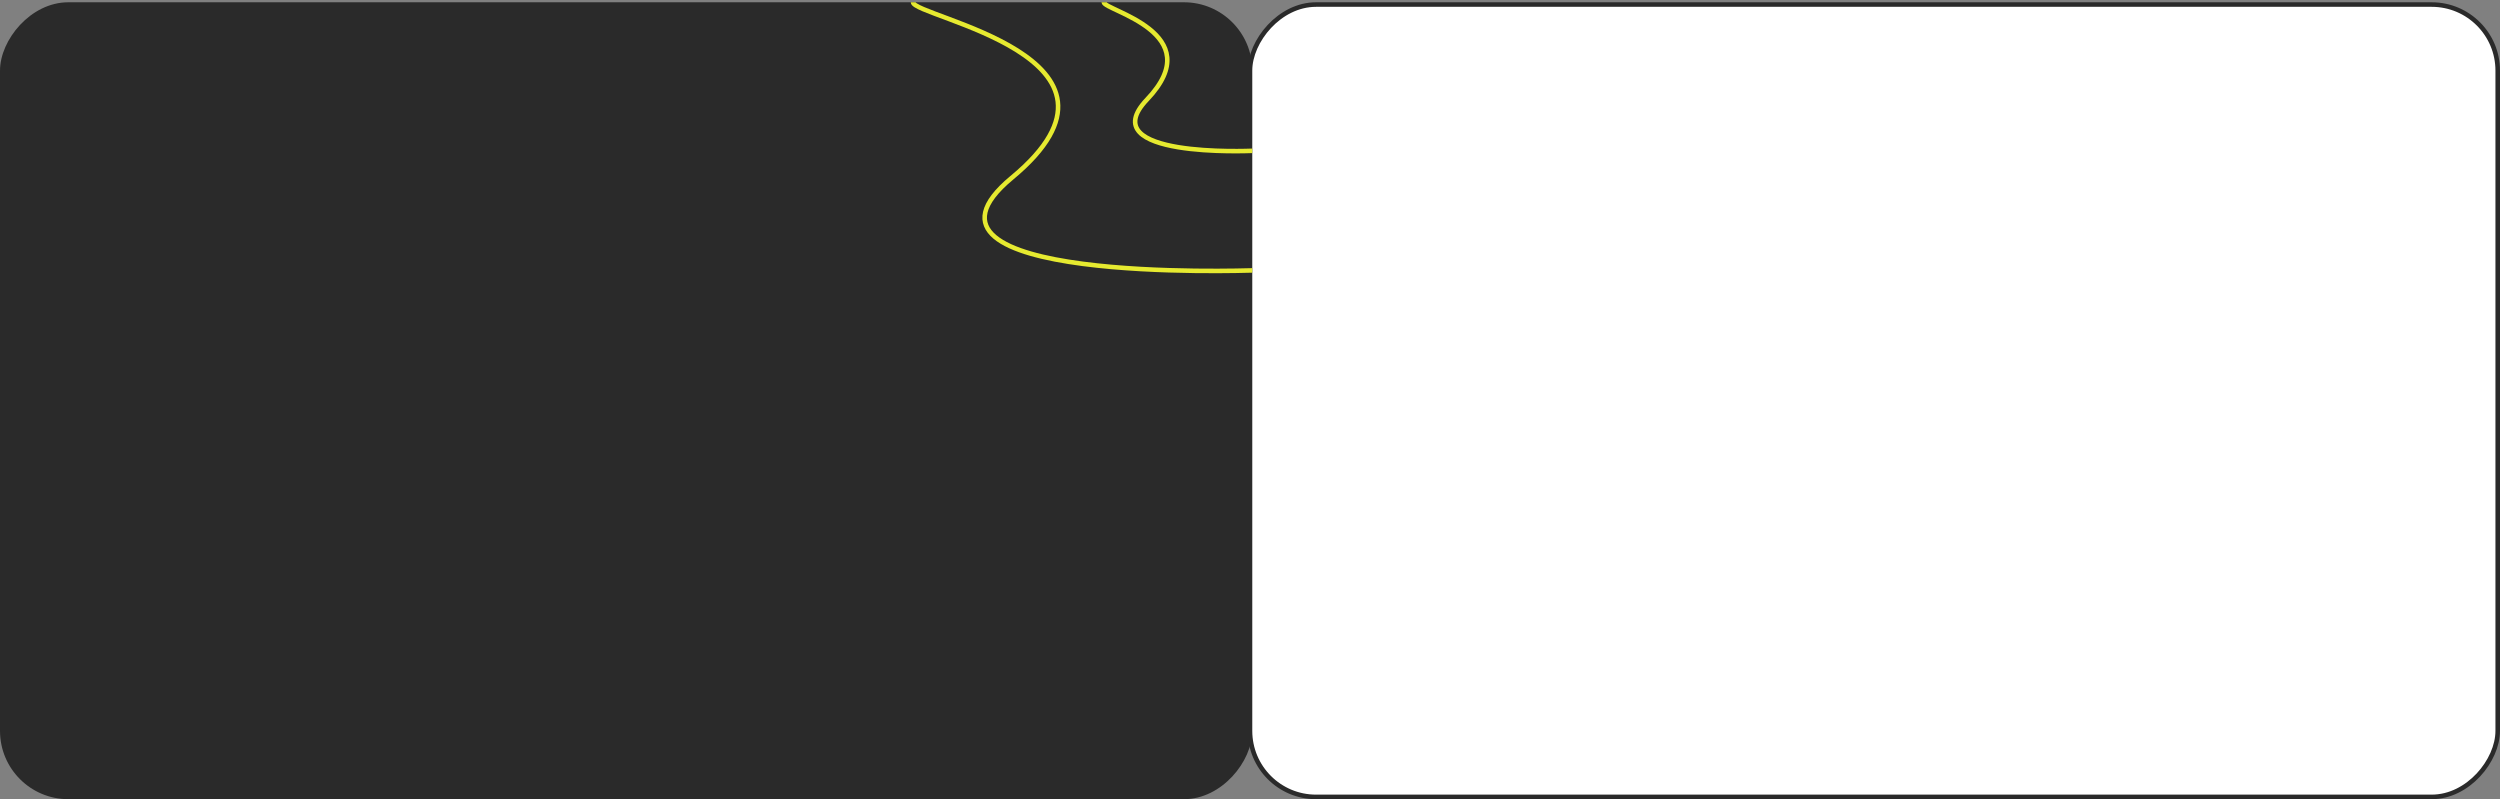
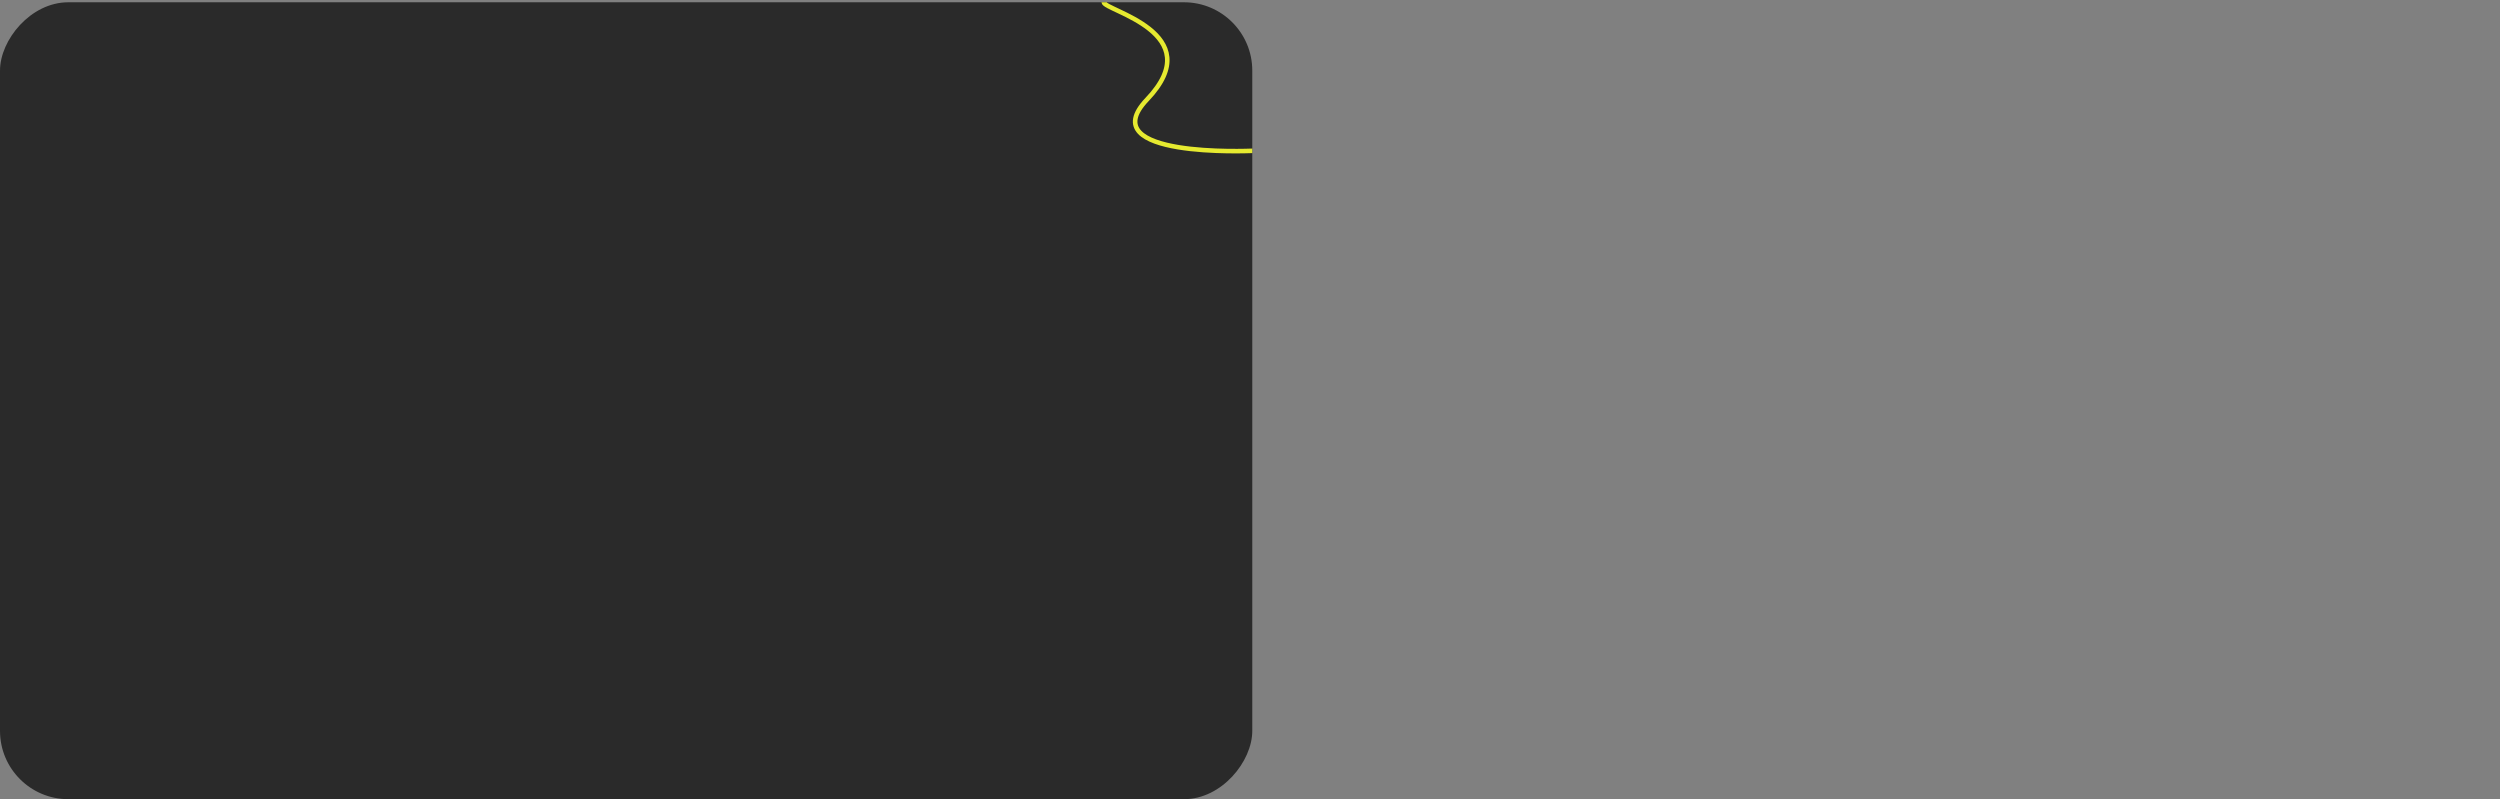
<svg xmlns="http://www.w3.org/2000/svg" width="1098" height="351" viewBox="0 0 1098 351" fill="none">
  <rect x="0" y="0" width="1098" height="351" fill="#808080" stroke="none" />
  <rect width="550" height="350" rx="30" transform="matrix(-1 0 0 1 550 1)" fill="#2A2A2A" />
-   <rect x="1" y="-1" width="548" height="348" rx="29" transform="matrix(1 0 0 -1 548 349)" fill="white" stroke="#2A2A2A" stroke-width="2" />
-   <path d="M401 1C401 7.475 508.311 25.089 444.404 78.066C388.259 124.609 548.22 118.764 550 118.764" stroke="#E6EA30" stroke-width="2" />
  <path d="M484.785 1C484.785 4.587 531.753 14.346 503.782 43.698C479.209 69.484 549.221 66.246 550 66.246" stroke="#E6EA30" stroke-width="2" />
</svg>